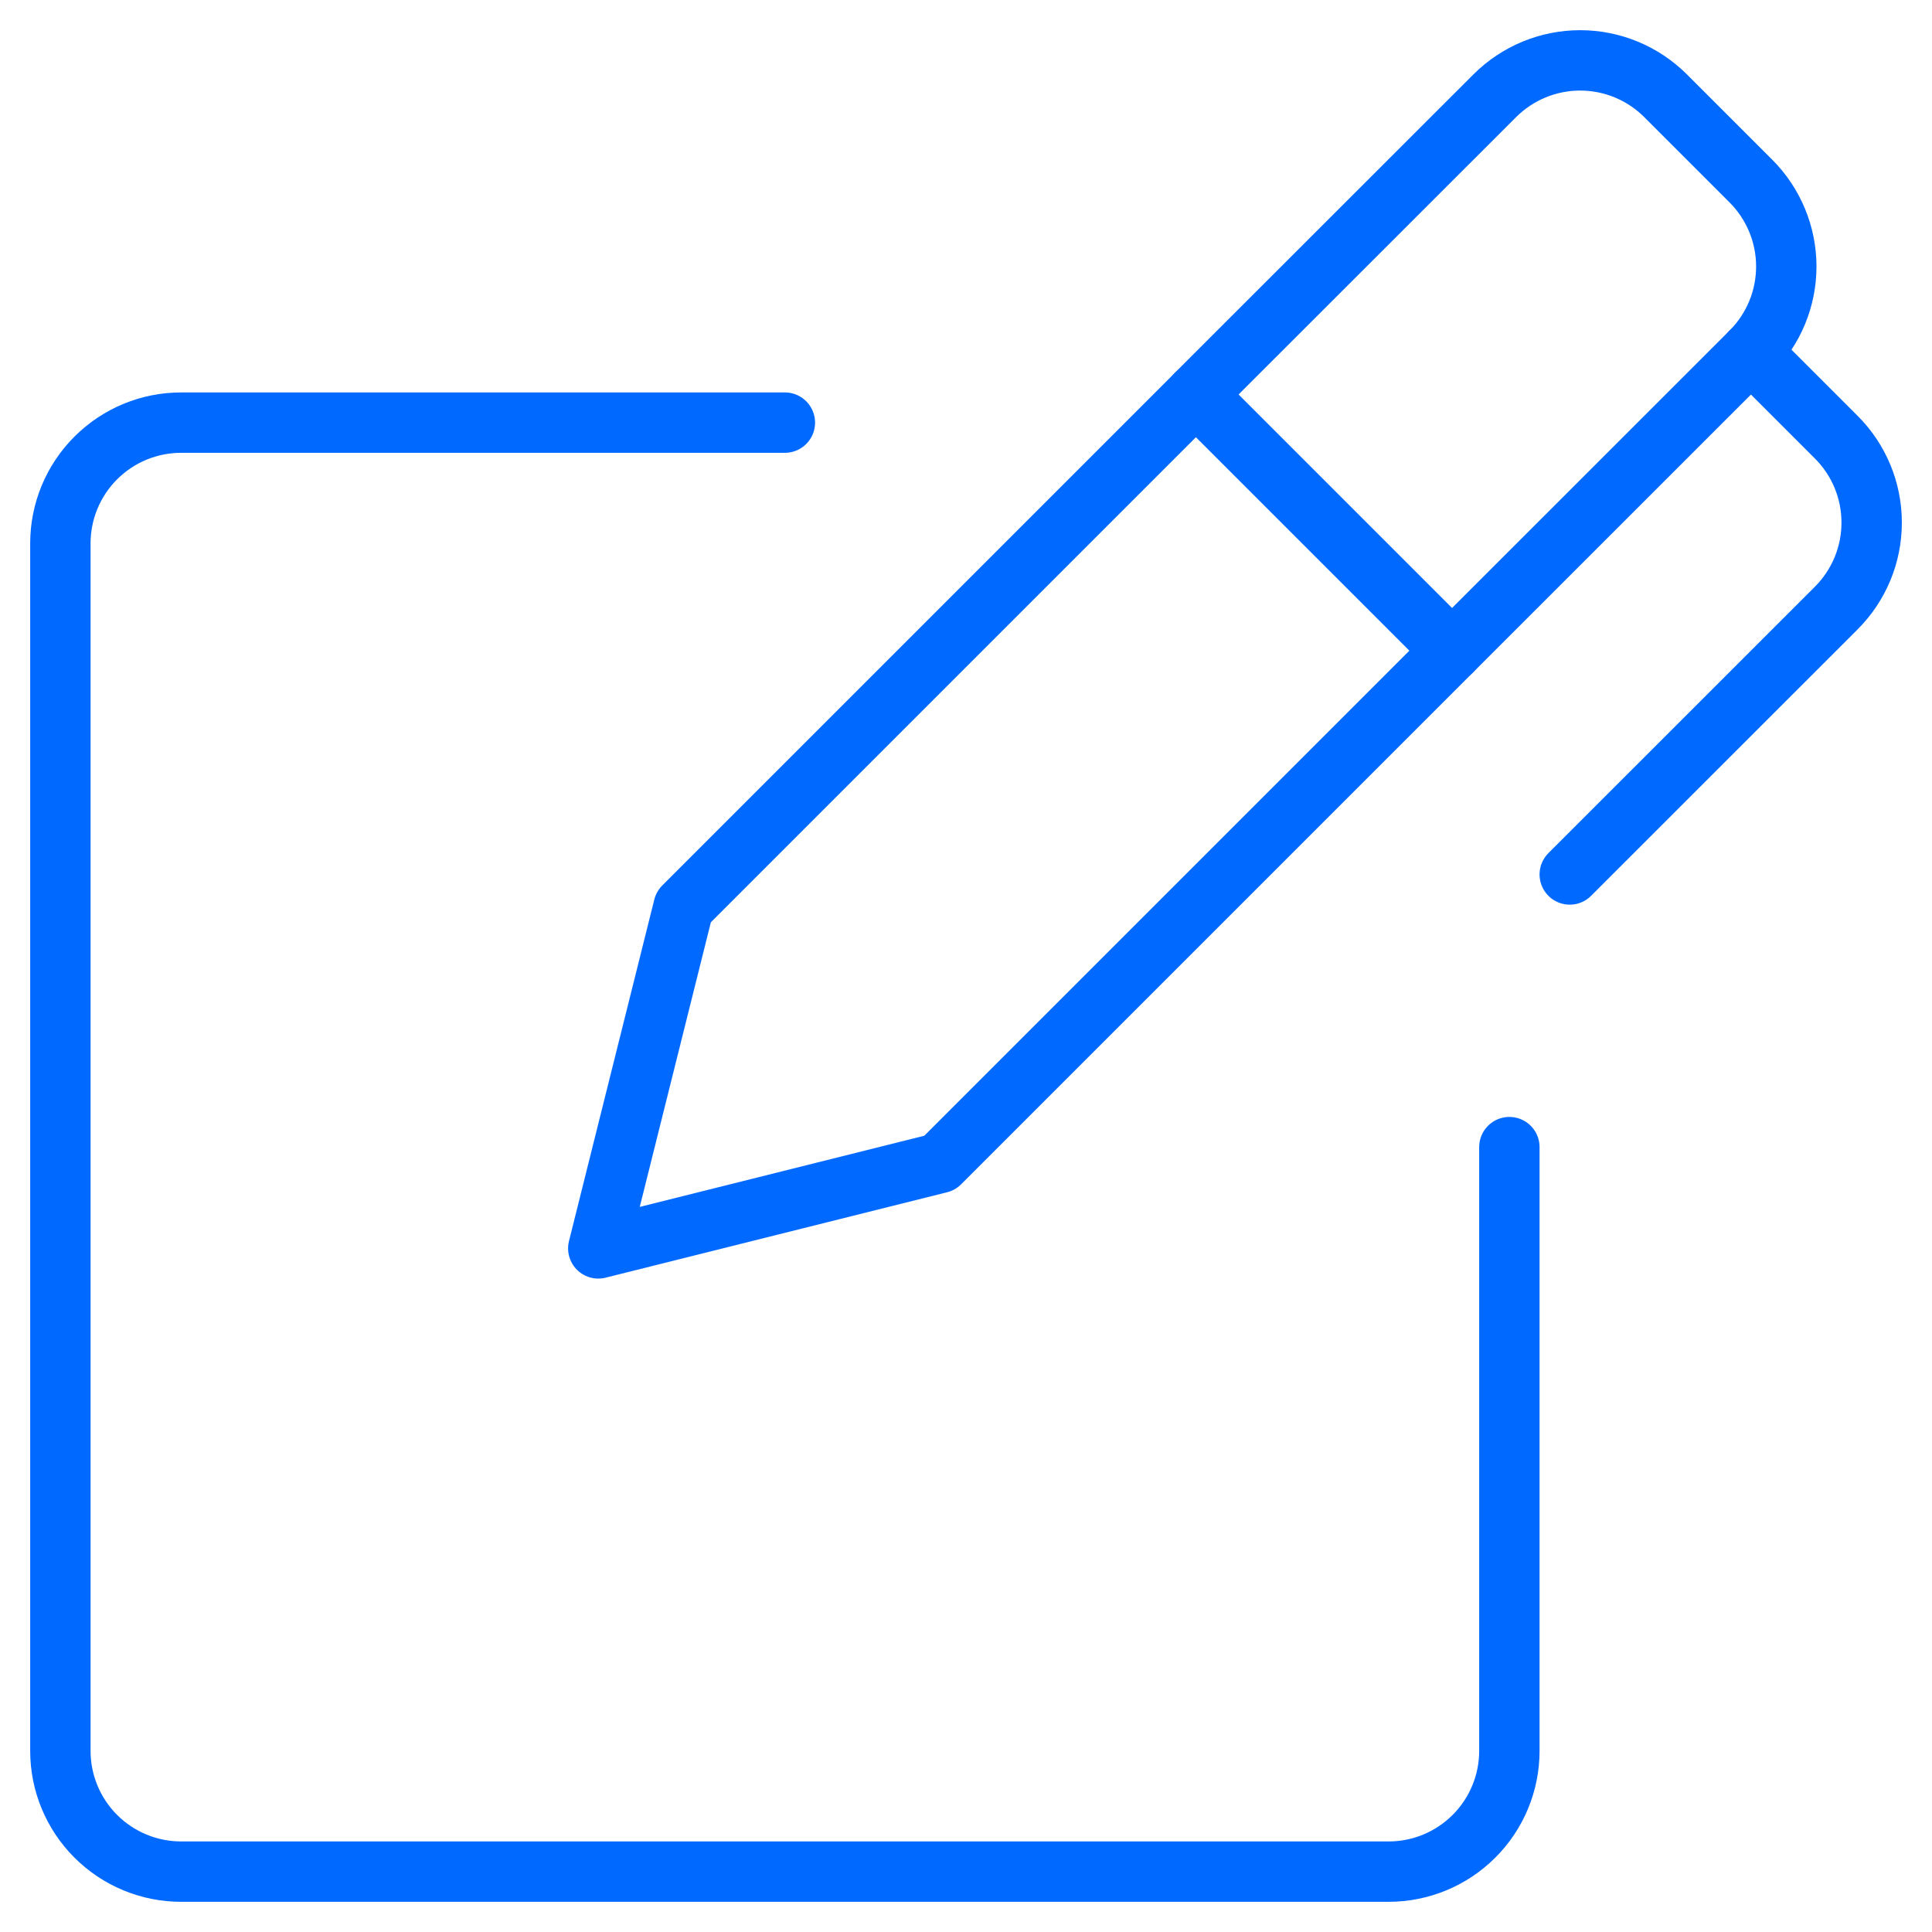
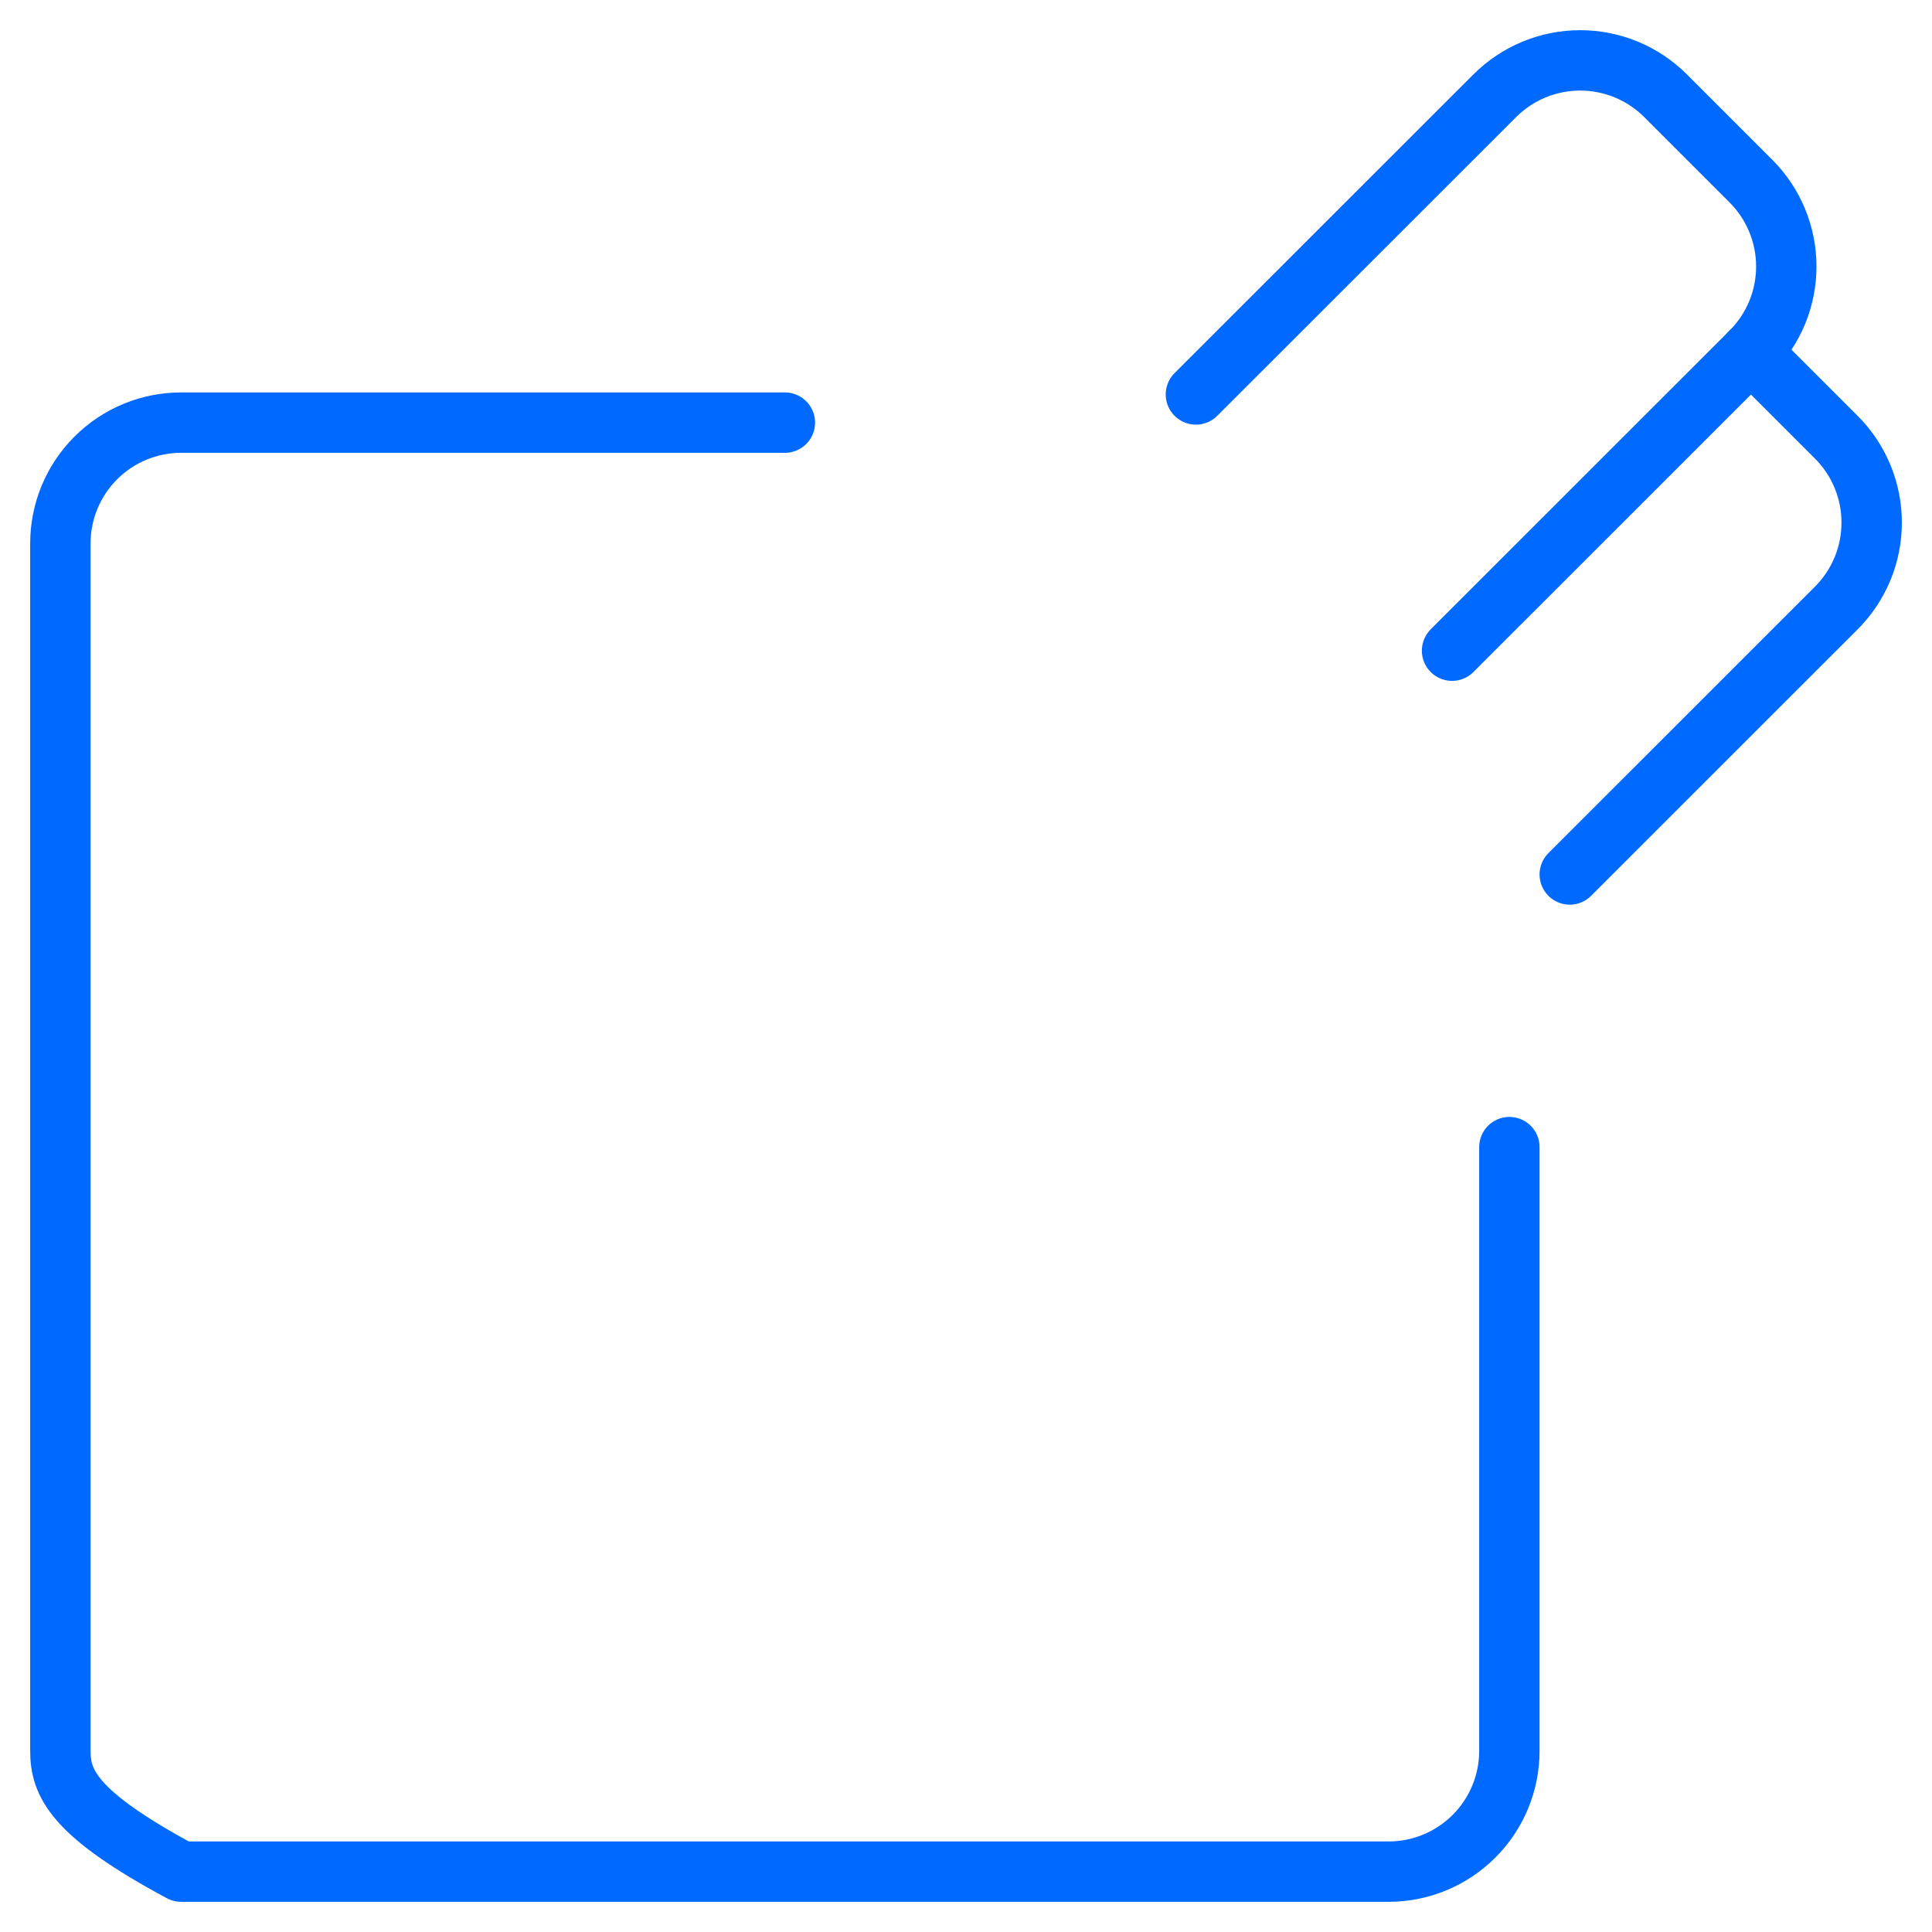
<svg xmlns="http://www.w3.org/2000/svg" width="48" height="48" viewBox="0 0 48 48" fill="none">
-   <path d="M16.984 22.53L14.864 31.016L23.348 28.894L36.076 16.166L29.712 9.802L16.984 22.53Z" stroke="#0069FF" stroke-width="1.5" stroke-linecap="round" stroke-linejoin="round" />
  <path d="M43.502 8.742L45.622 10.862C45.901 11.14 46.122 11.471 46.273 11.835C46.424 12.2 46.501 12.59 46.501 12.984C46.501 13.378 46.424 13.768 46.273 14.132C46.122 14.496 45.901 14.827 45.622 15.106L39 21.726" stroke="#0069FF" stroke-width="1.5" stroke-linecap="round" stroke-linejoin="round" />
  <path d="M36.076 16.166L43.502 8.742C44.064 8.18 44.38 7.417 44.38 6.621C44.38 5.826 44.064 5.063 43.502 4.5L41.38 2.378C40.817 1.816 40.054 1.5 39.259 1.5C38.464 1.5 37.701 1.816 37.138 2.378L29.712 9.8" stroke="#0069FF" stroke-width="1.5" stroke-linecap="round" stroke-linejoin="round" />
-   <path d="M37.5 28.5V43.5C37.5 44.296 37.184 45.059 36.621 45.621C36.059 46.184 35.296 46.5 34.5 46.5H4.5C3.704 46.5 2.941 46.184 2.379 45.621C1.816 45.059 1.5 44.296 1.5 43.5V13.5C1.5 12.704 1.816 11.941 2.379 11.379C2.941 10.816 3.704 10.5 4.5 10.5H19.5" stroke="#0069FF" stroke-width="1.5" stroke-linecap="round" stroke-linejoin="round" />
+   <path d="M37.5 28.5V43.5C37.5 44.296 37.184 45.059 36.621 45.621C36.059 46.184 35.296 46.5 34.5 46.5H4.5C1.816 45.059 1.5 44.296 1.5 43.5V13.5C1.5 12.704 1.816 11.941 2.379 11.379C2.941 10.816 3.704 10.5 4.5 10.5H19.5" stroke="#0069FF" stroke-width="1.5" stroke-linecap="round" stroke-linejoin="round" />
</svg>